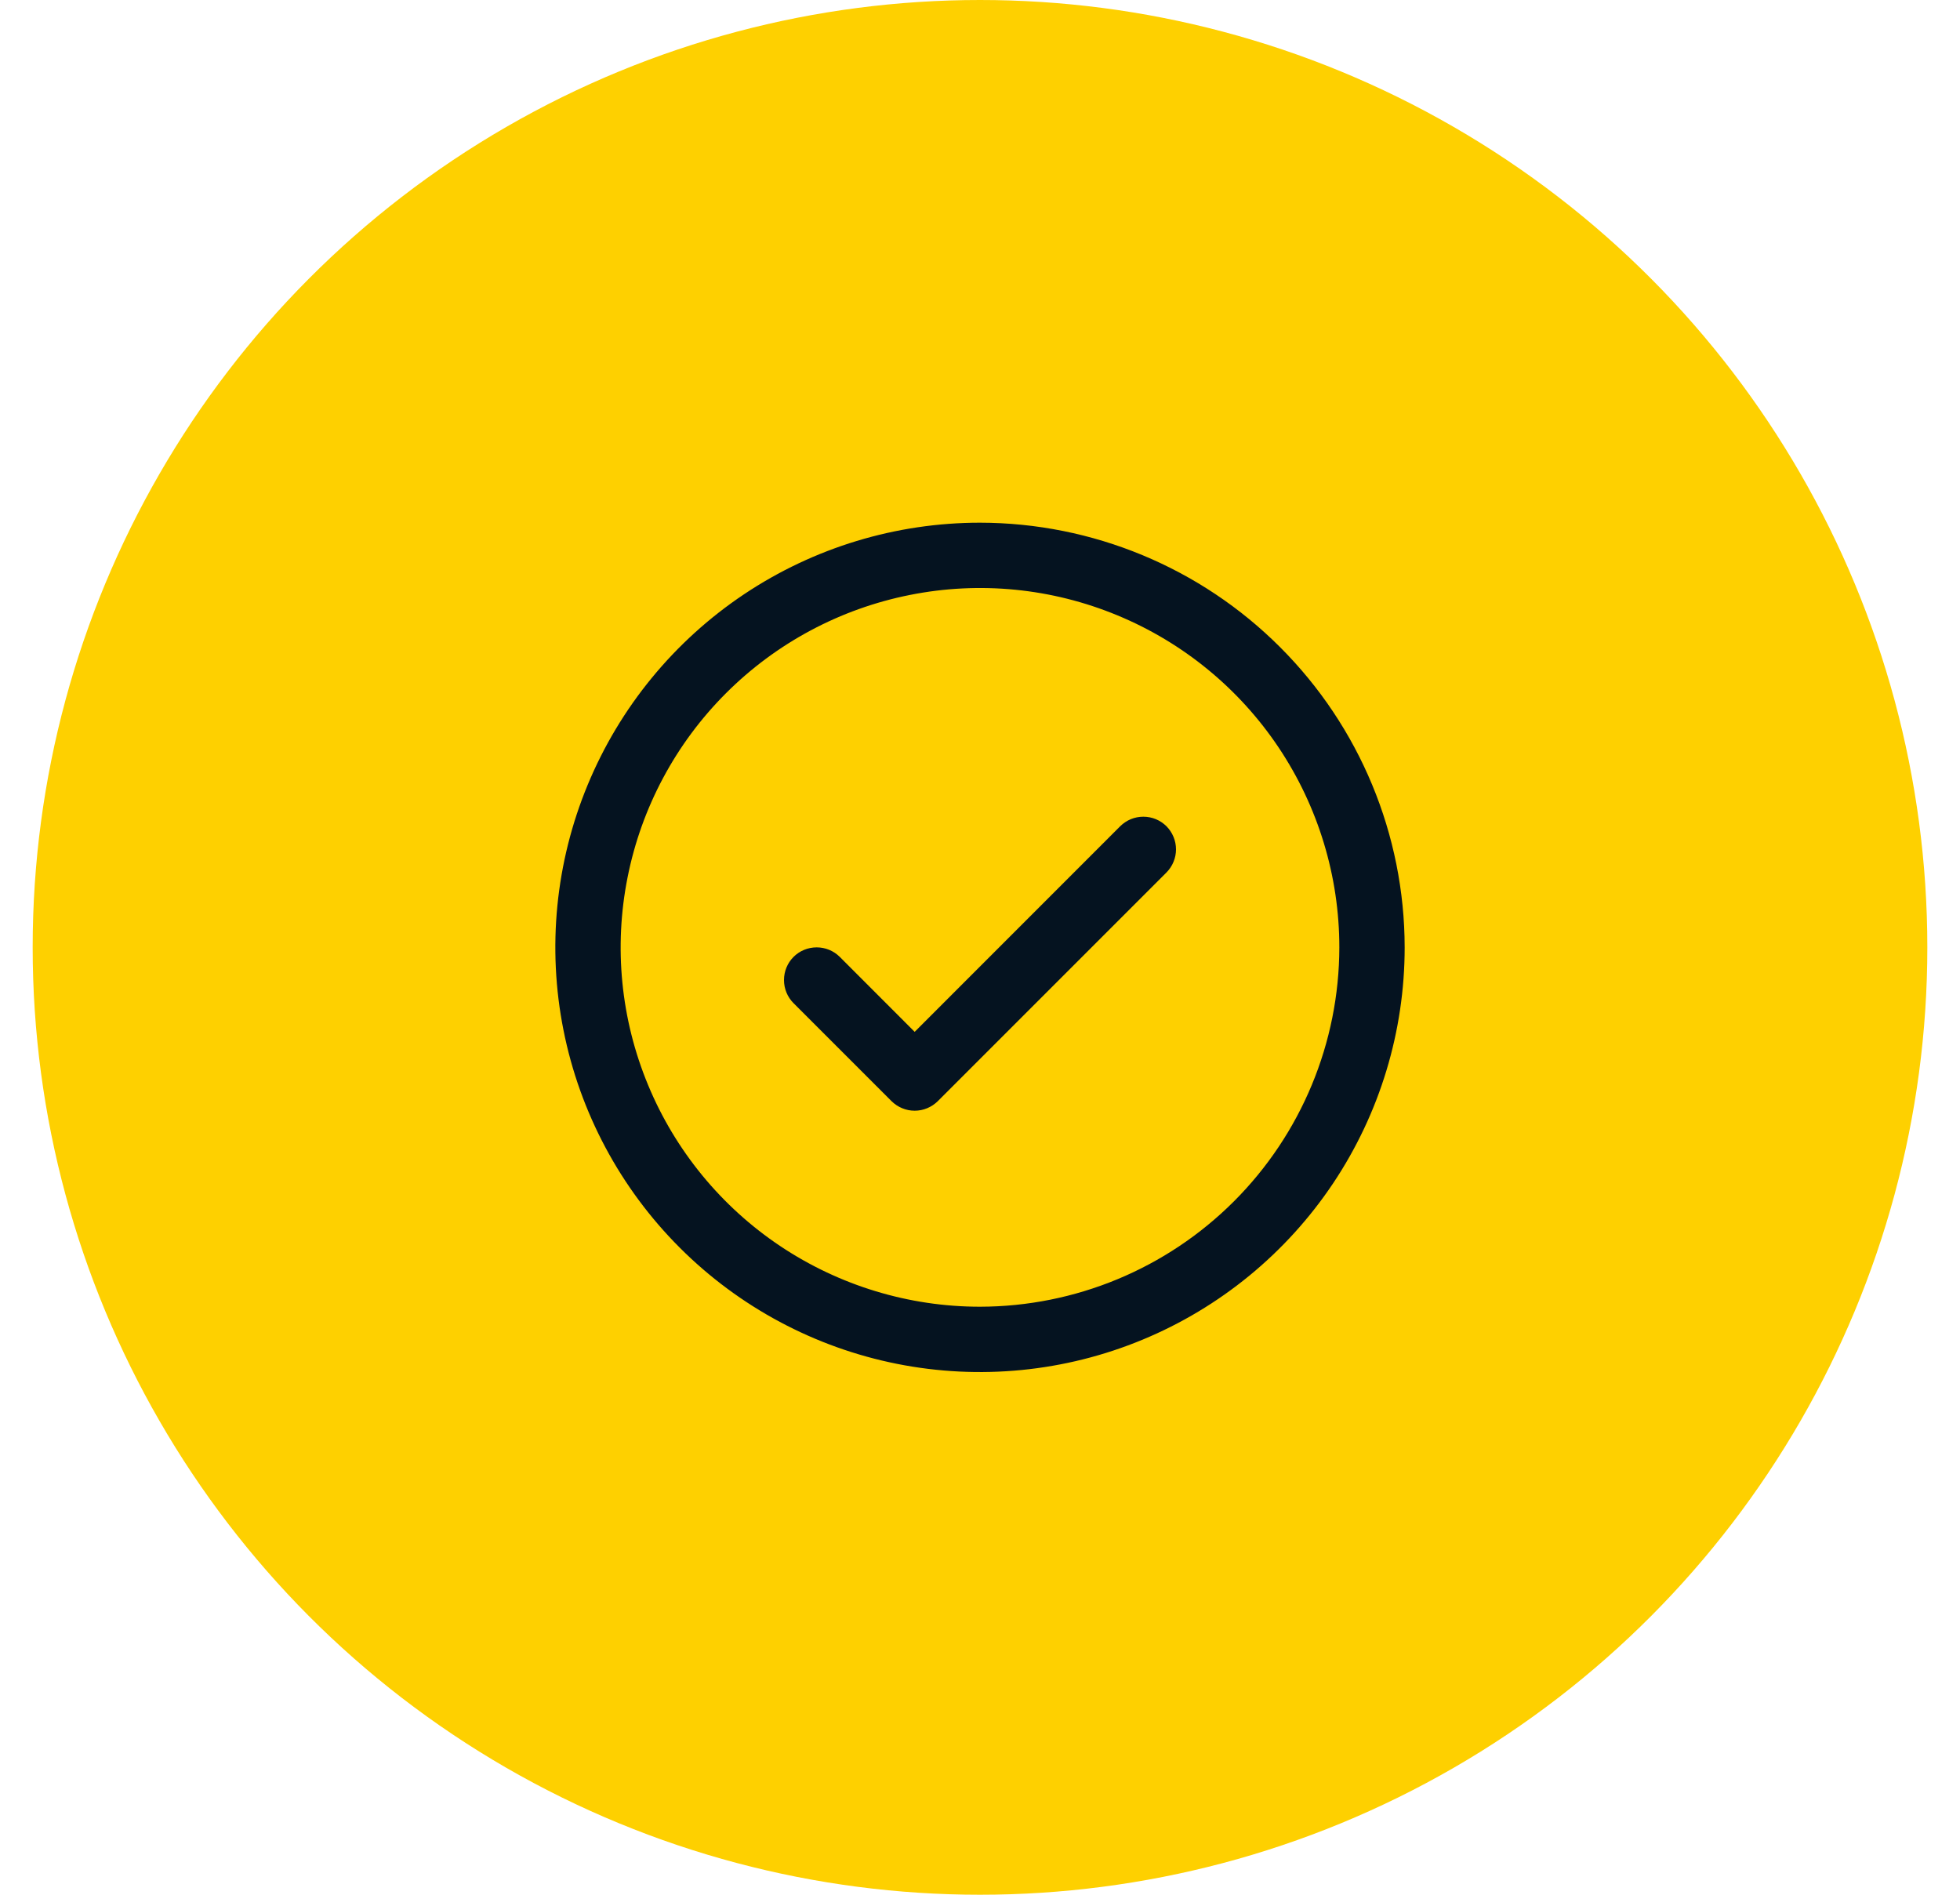
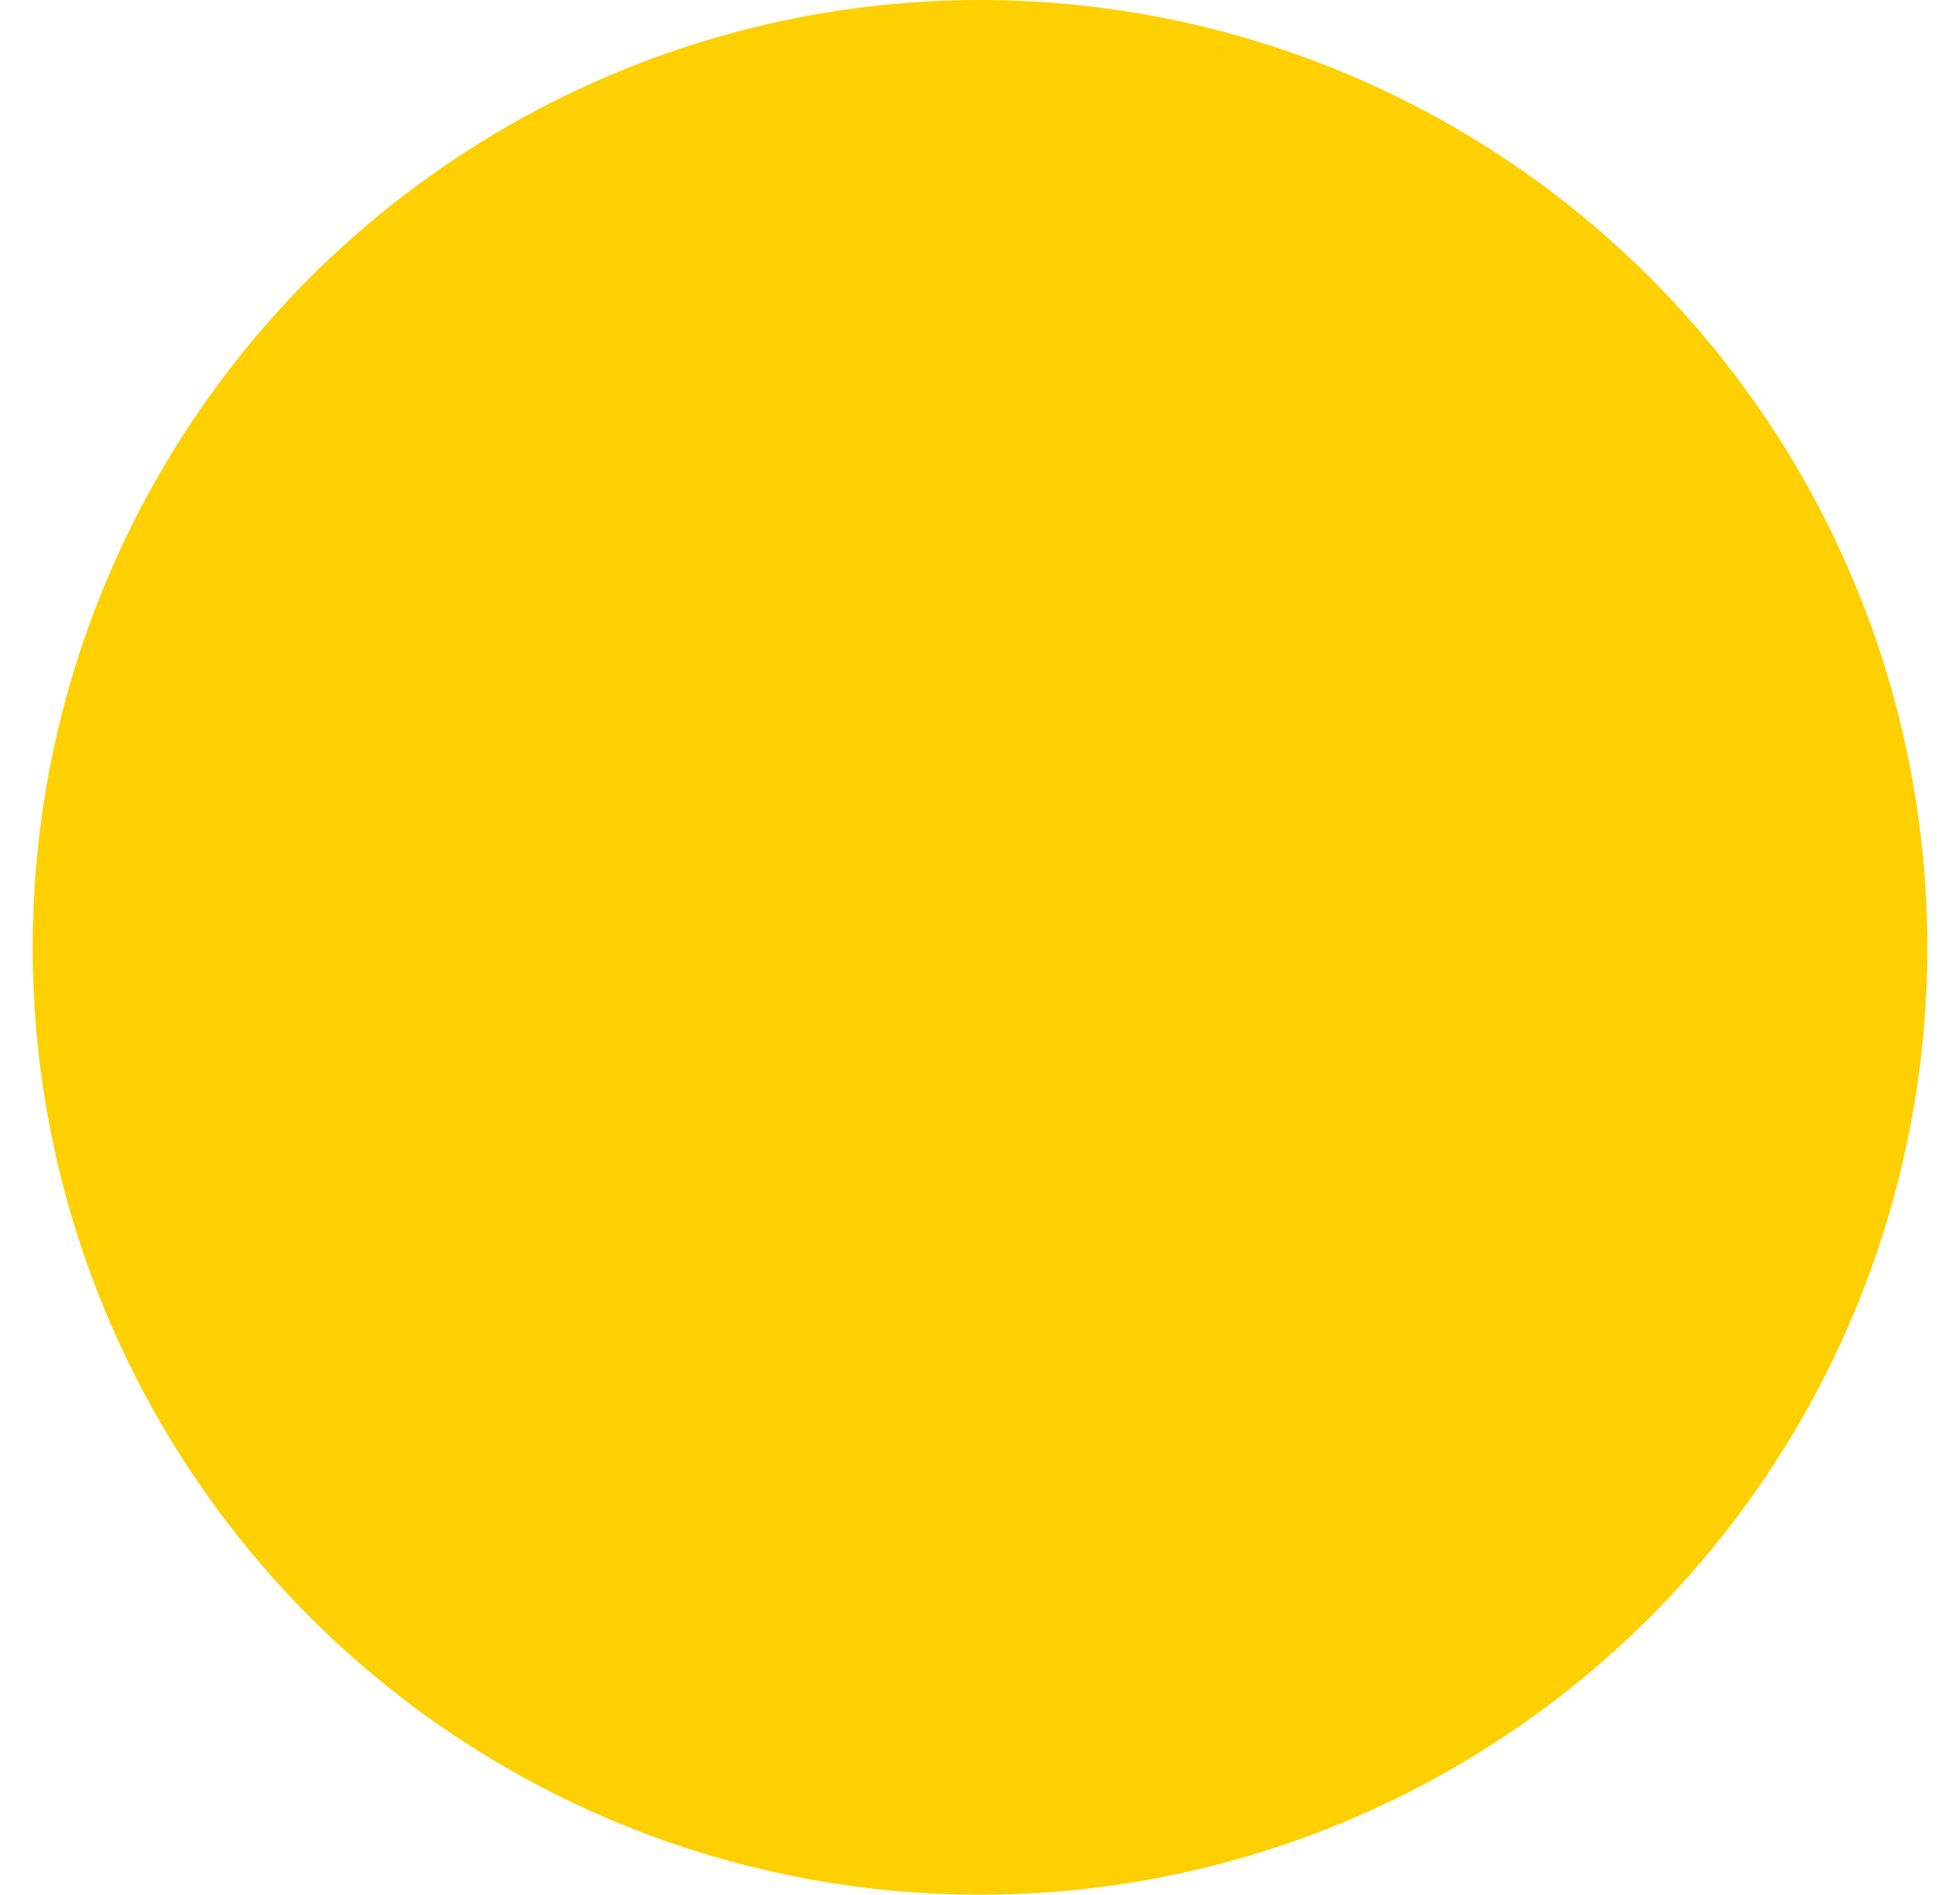
<svg xmlns="http://www.w3.org/2000/svg" width="30" height="29" viewBox="0 0 30 29" fill="none">
  <circle cx="15" cy="14.5" r="14.5" fill="#FED000" />
-   <path d="M17.854 12.646C17.9 12.693 17.937 12.748 17.962 12.809C17.987 12.869 18 12.934 18 13C18 13.066 17.987 13.131 17.962 13.191C17.937 13.252 17.9 13.307 17.854 13.354L14.354 16.854C14.307 16.9 14.252 16.937 14.191 16.962C14.131 16.987 14.066 17 14 17C13.934 17 13.869 16.987 13.809 16.962C13.748 16.937 13.693 16.9 13.646 16.854L12.146 15.354C12.052 15.26 12 15.133 12 15C12 14.867 12.052 14.74 12.146 14.646C12.24 14.552 12.367 14.5 12.5 14.5C12.633 14.5 12.76 14.552 12.854 14.646L14 15.793L17.146 12.646C17.193 12.6 17.248 12.563 17.308 12.538C17.369 12.513 17.434 12.5 17.5 12.5C17.566 12.5 17.631 12.513 17.692 12.538C17.752 12.563 17.807 12.6 17.854 12.646ZM21.5 14.5C21.5 15.786 21.119 17.042 20.405 18.111C19.69 19.18 18.675 20.013 17.487 20.505C16.3 20.997 14.993 21.126 13.732 20.875C12.471 20.624 11.313 20.005 10.404 19.096C9.495 18.187 8.876 17.029 8.625 15.768C8.374 14.507 8.503 13.2 8.995 12.013C9.487 10.825 10.32 9.81 11.389 9.095C12.458 8.381 13.714 8 15 8C16.723 8.002 18.376 8.687 19.594 9.906C20.813 11.124 21.498 12.777 21.5 14.5ZM20.5 14.5C20.5 13.412 20.177 12.349 19.573 11.444C18.969 10.54 18.11 9.835 17.105 9.419C16.1 9.002 14.994 8.893 13.927 9.106C12.86 9.318 11.88 9.842 11.111 10.611C10.342 11.38 9.818 12.36 9.606 13.427C9.393 14.494 9.502 15.6 9.919 16.605C10.335 17.61 11.04 18.469 11.944 19.073C12.849 19.677 13.912 20 15 20C16.458 19.998 17.856 19.418 18.887 18.387C19.918 17.356 20.498 15.958 20.5 14.5Z" fill="#051320" />
</svg>